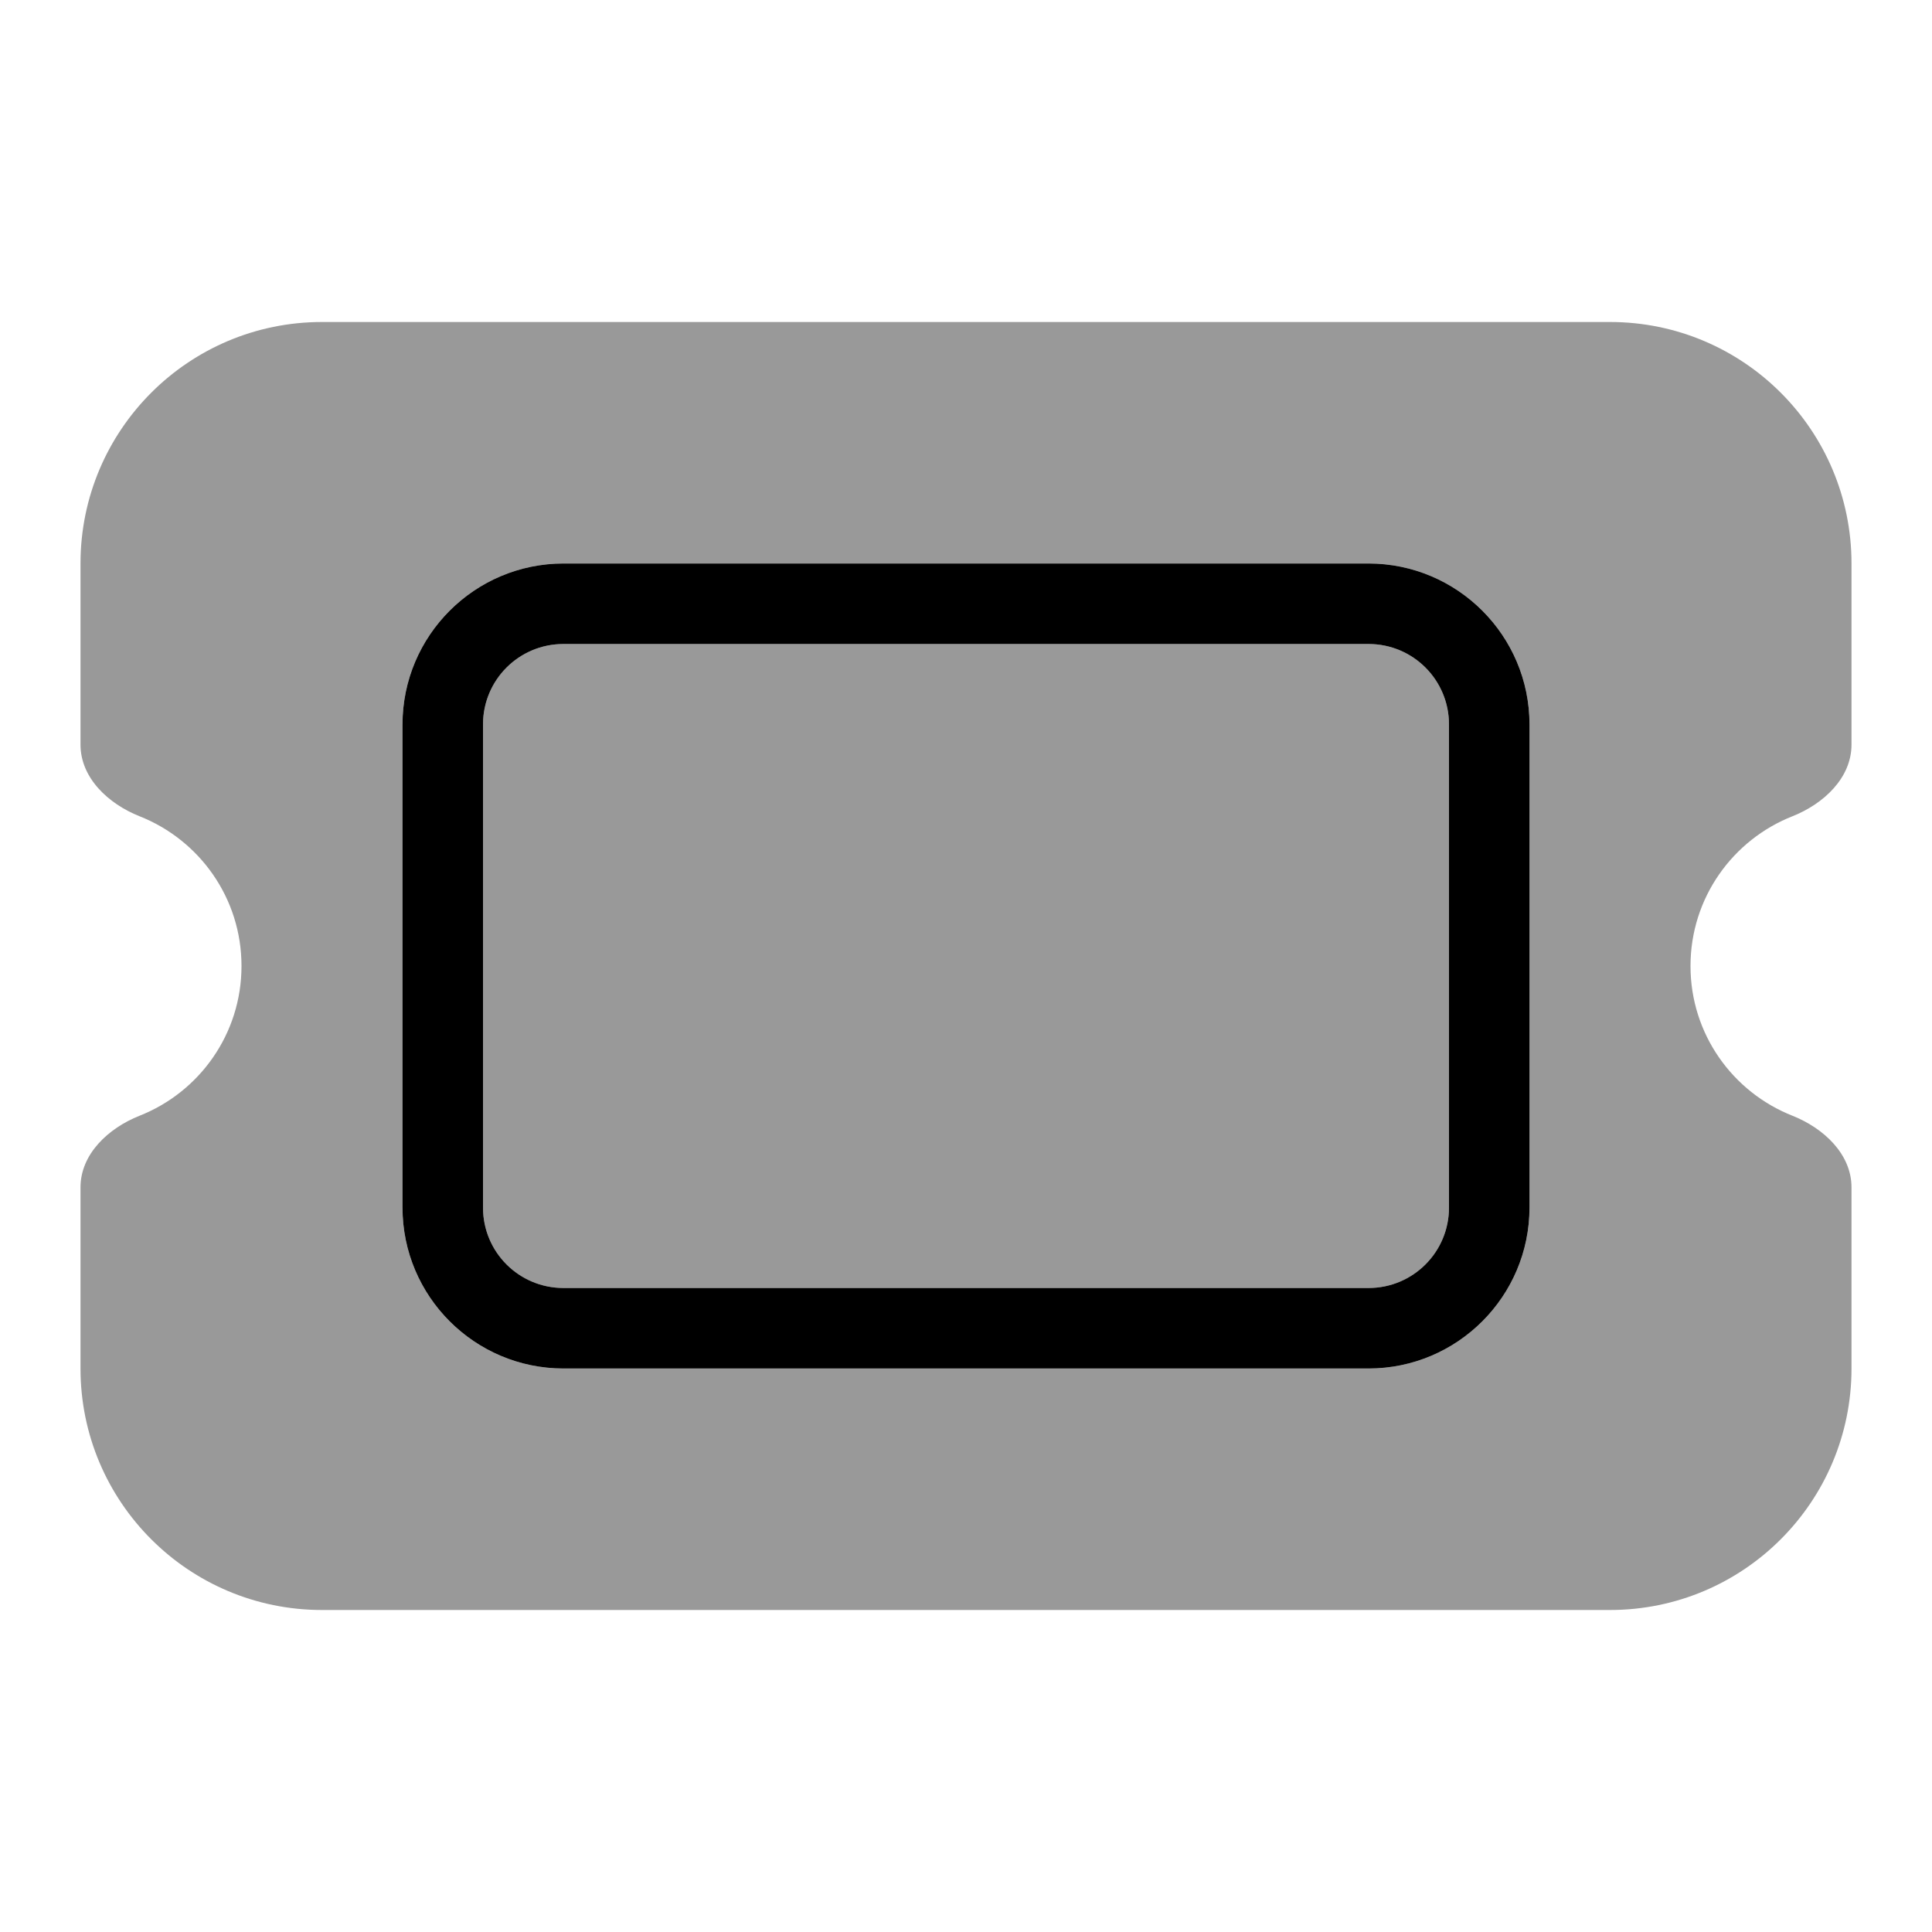
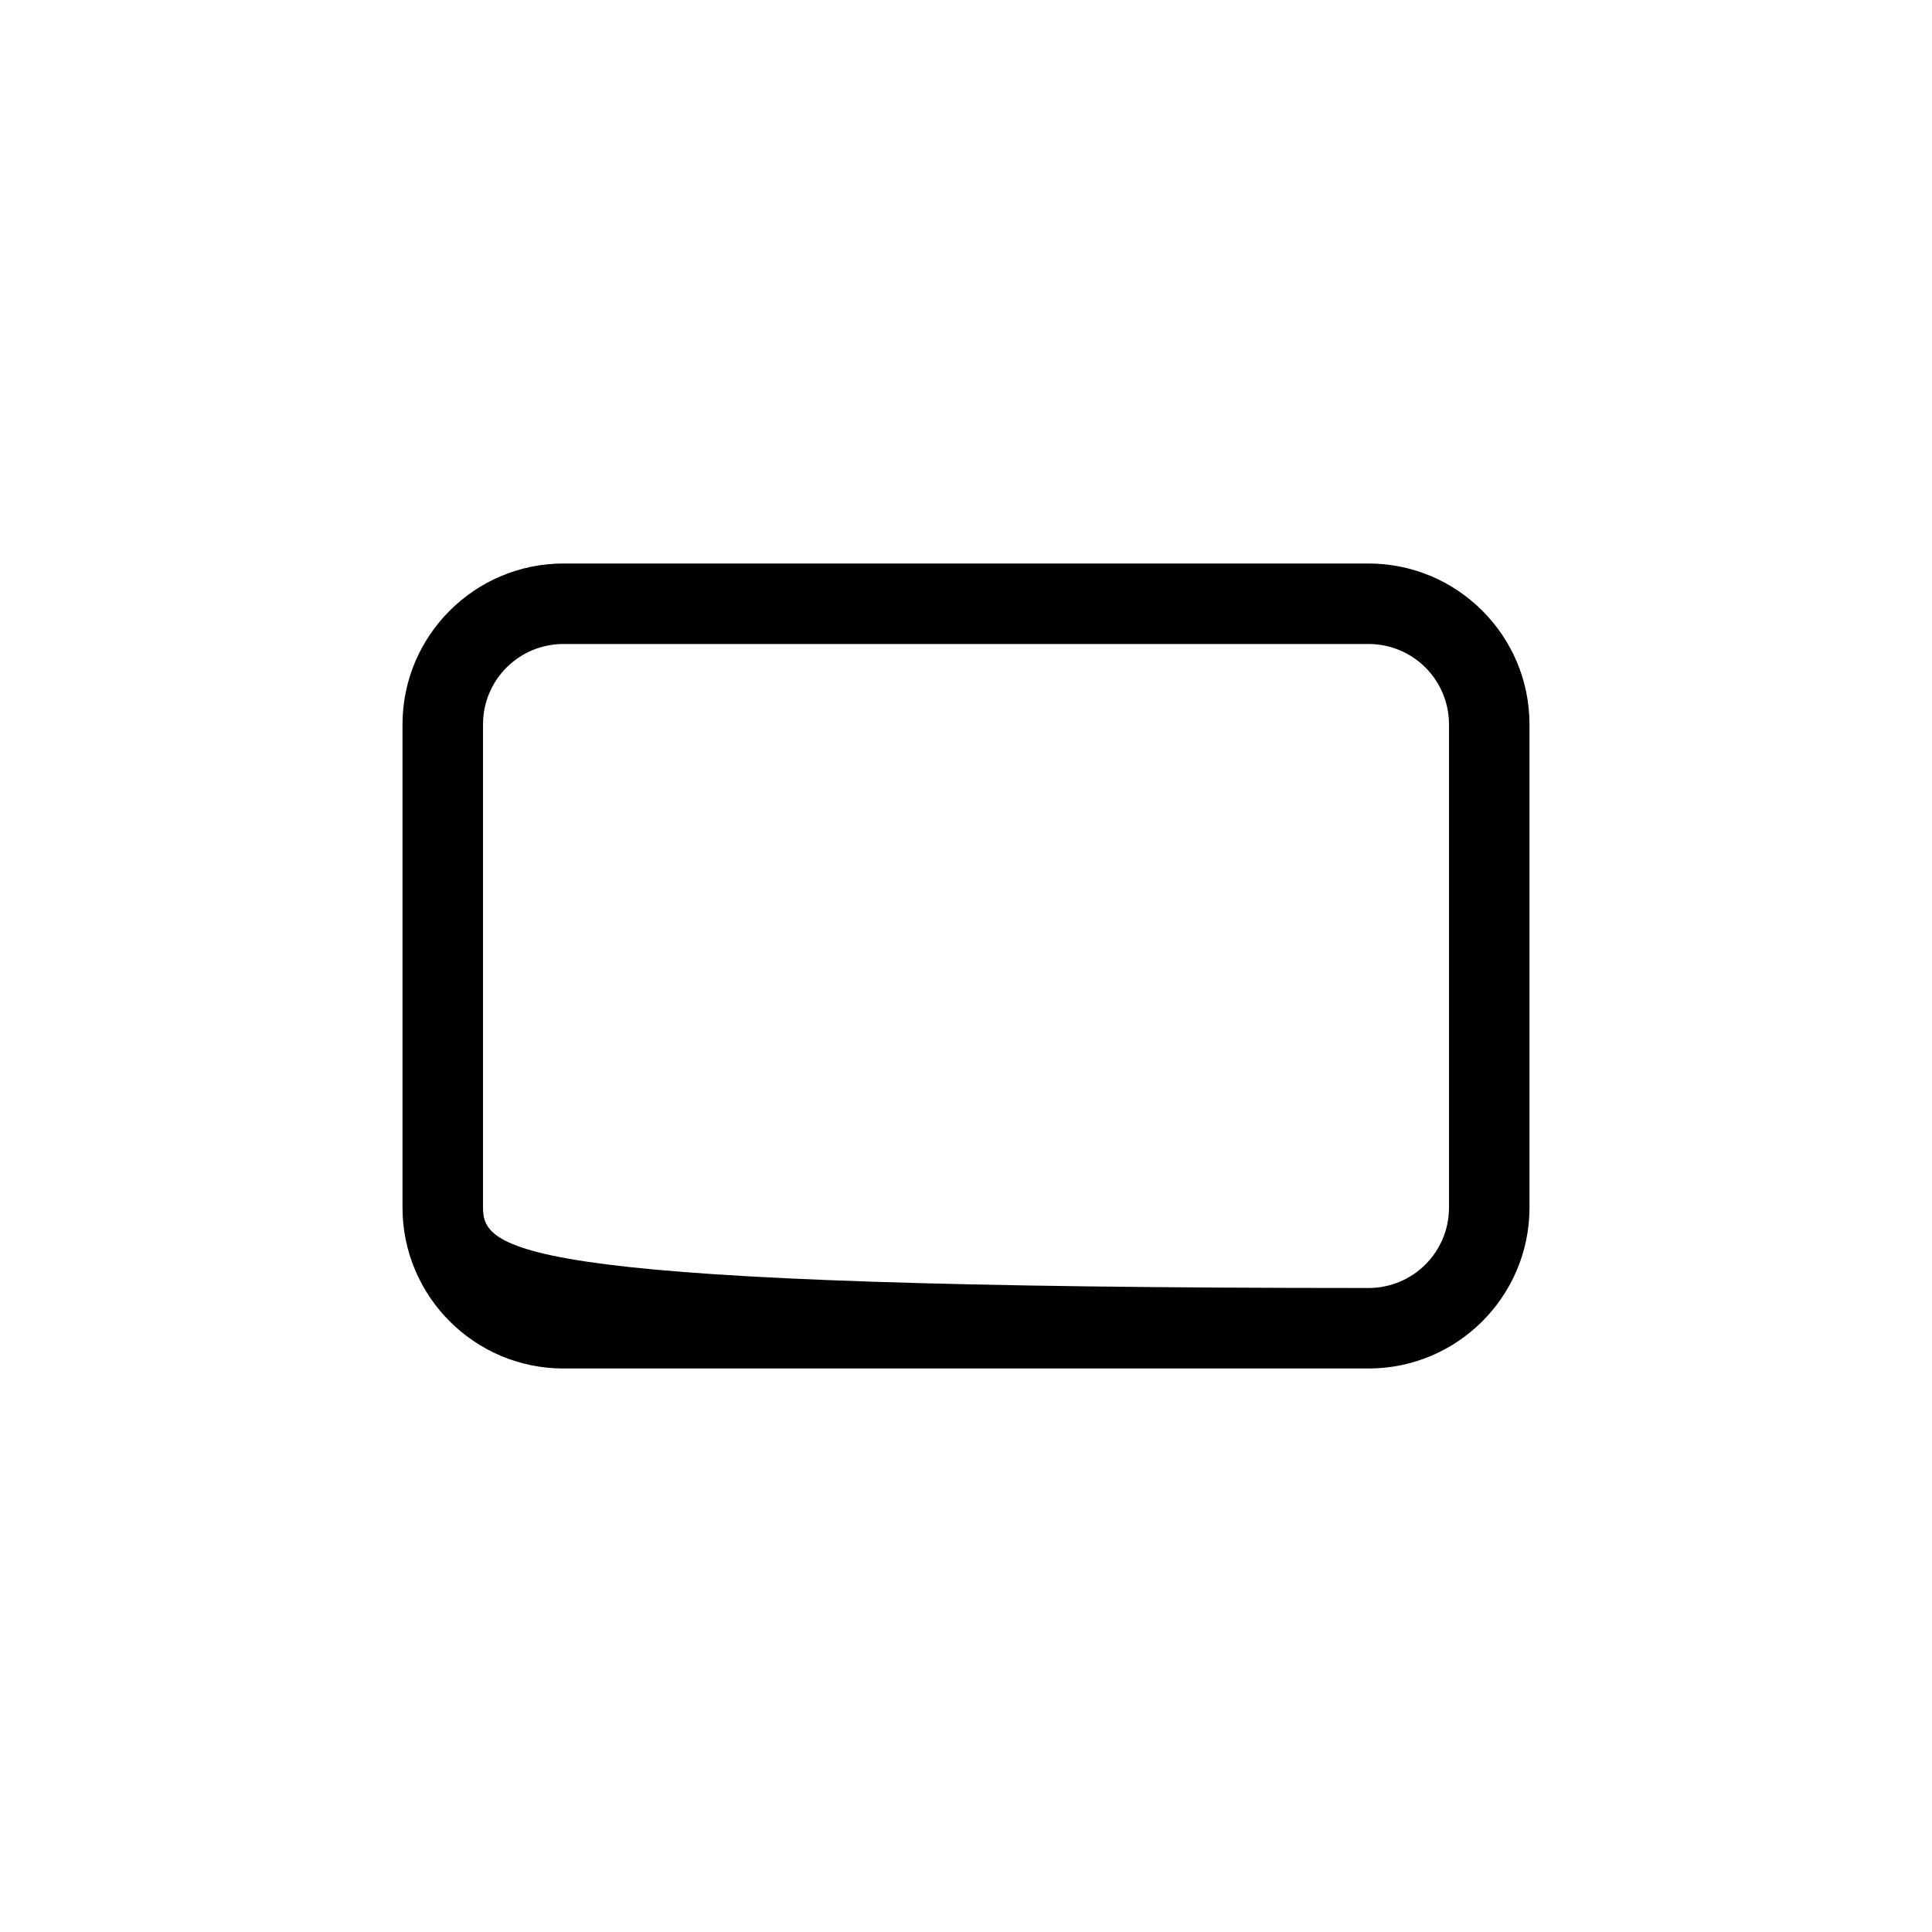
<svg xmlns="http://www.w3.org/2000/svg" viewBox="0 0 672 672">
-   <path opacity=".4" fill="currentColor" d="M28 196L28 259C28 270.6 37.7 279.6 48.5 283.9C69.3 292.1 84 312.3 84 336C84 359.7 69.3 379.9 48.5 388.1C37.7 392.4 28 401.4 28 413L28 476C28 522.4 65.6 560 112 560L560 560C606.4 560 644 522.4 644 476L644 413C644 401.4 634.3 392.4 623.5 388.1C602.7 379.9 588 359.7 588 336C588 312.3 602.7 292.1 623.5 283.9C634.3 279.6 644 270.6 644 259L644 196C644 149.6 606.4 112 560 112L112 112C65.6 112 28 149.6 28 196zM140 252C140 221.1 165.1 196 196 196L476 196C506.9 196 532 221.1 532 252L532 420C532 450.9 506.9 476 476 476L196 476C165.1 476 140 450.9 140 420L140 252zM168 252L168 420C168 435.5 180.5 448 196 448L476 448C491.5 448 504 435.5 504 420L504 252C504 236.5 491.5 224 476 224L196 224C180.5 224 168 236.5 168 252z" />
-   <path fill="currentColor" d="M476 224C491.5 224 504 236.5 504 252L504 420C504 435.5 491.5 448 476 448L196 448C180.5 448 168 435.5 168 420L168 252C168 236.5 180.5 224 196 224L476 224zM196 196C165.1 196 140 221.1 140 252L140 420C140 450.9 165.1 476 196 476L476 476C506.9 476 532 450.9 532 420L532 252C532 221.1 506.9 196 476 196L196 196z" />
+   <path fill="currentColor" d="M476 224C491.5 224 504 236.5 504 252L504 420C504 435.5 491.5 448 476 448C180.5 448 168 435.5 168 420L168 252C168 236.5 180.5 224 196 224L476 224zM196 196C165.1 196 140 221.1 140 252L140 420C140 450.9 165.1 476 196 476L476 476C506.9 476 532 450.9 532 420L532 252C532 221.1 506.9 196 476 196L196 196z" />
</svg>